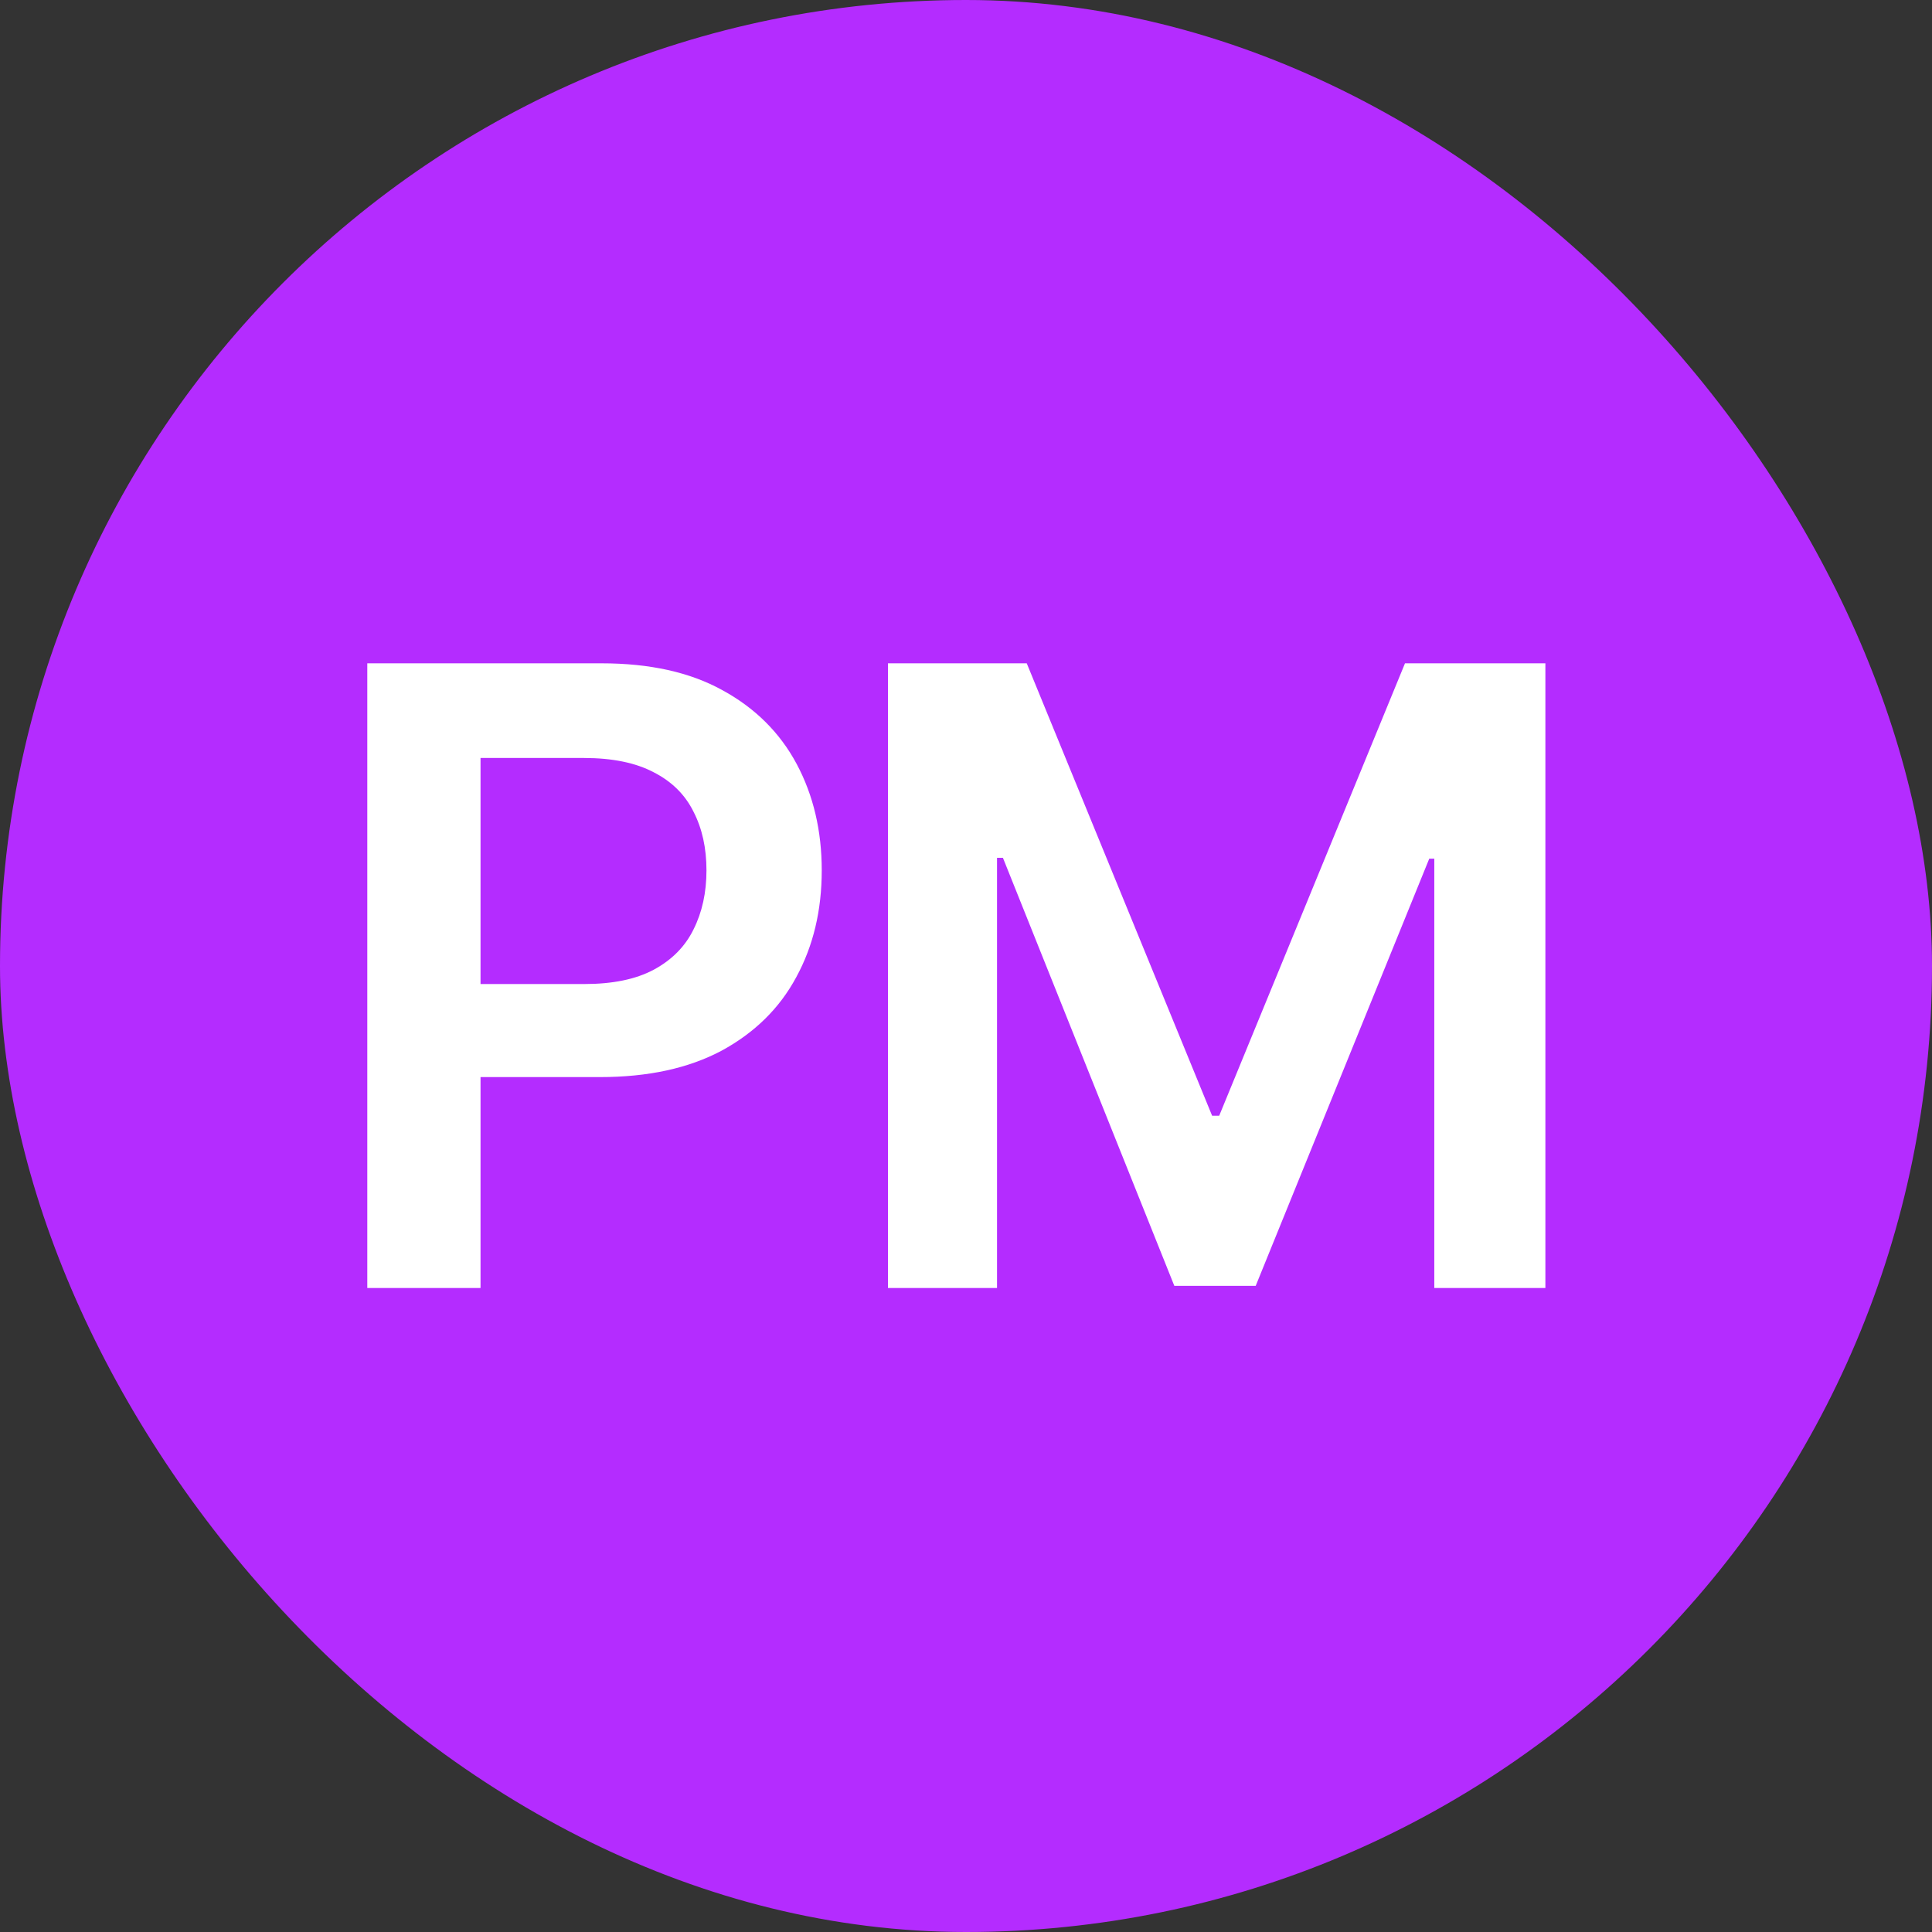
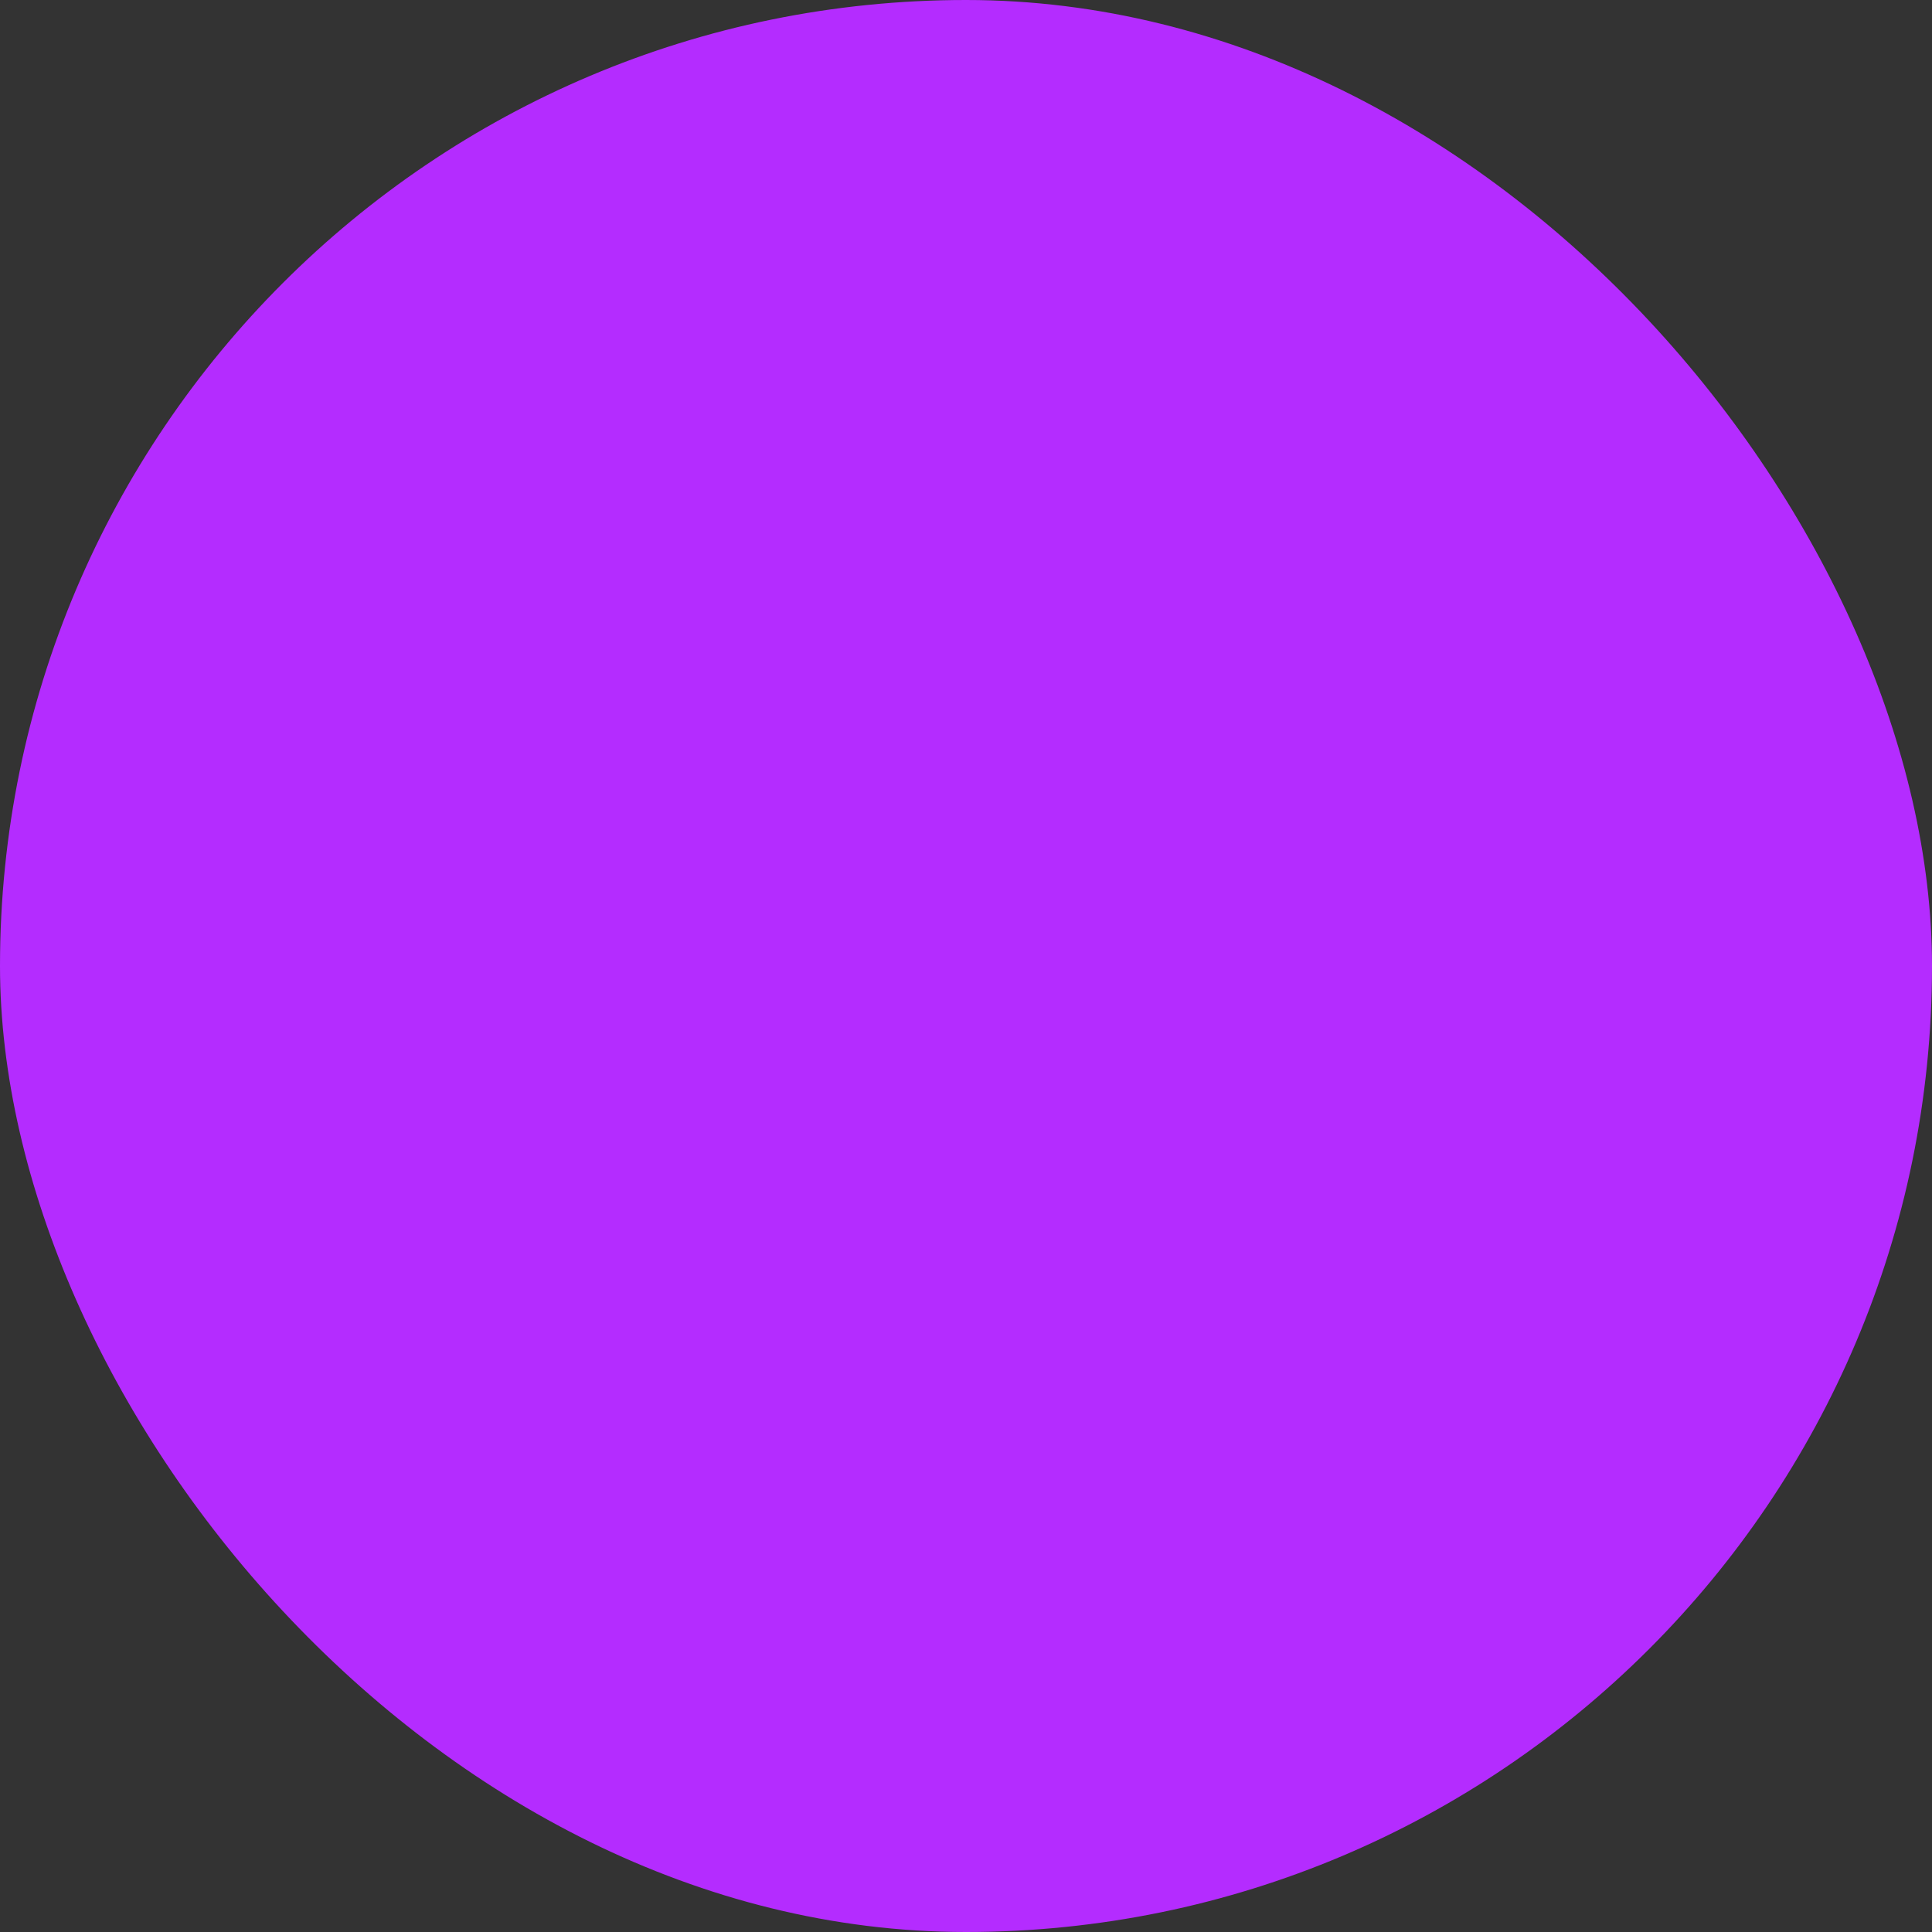
<svg xmlns="http://www.w3.org/2000/svg" width="18" height="18" viewBox="0 0 18 18" fill="none">
  <rect x="0" y="0" width="18" height="18" fill="#333333" stroke="none" />
  <rect width="18" height="18" rx="9" fill="#B42CFF" />
-   <path d="M3.422 12V6.18H5.605C6.053 6.18 6.428 6.263 6.73 6.43C7.035 6.596 7.266 6.826 7.422 7.117C7.578 7.409 7.656 7.74 7.656 8.109C7.656 8.482 7.577 8.814 7.418 9.105C7.262 9.395 7.03 9.622 6.723 9.789C6.415 9.953 6.038 10.035 5.59 10.035H4.145V9.168H5.445C5.708 9.168 5.923 9.124 6.09 9.035C6.259 8.944 6.383 8.819 6.461 8.66C6.542 8.499 6.582 8.315 6.582 8.109C6.582 7.901 6.542 7.719 6.461 7.562C6.383 7.404 6.259 7.281 6.09 7.195C5.923 7.107 5.707 7.062 5.441 7.062H4.477V12H3.422ZM8.273 6.18H9.566L11.293 10.395H11.359L13.09 6.18H14.398V12H13.363V8H13.316L11.699 11.98H10.941L9.344 7.992H9.289V12H8.273V6.18Z" fill="white" />
</svg>